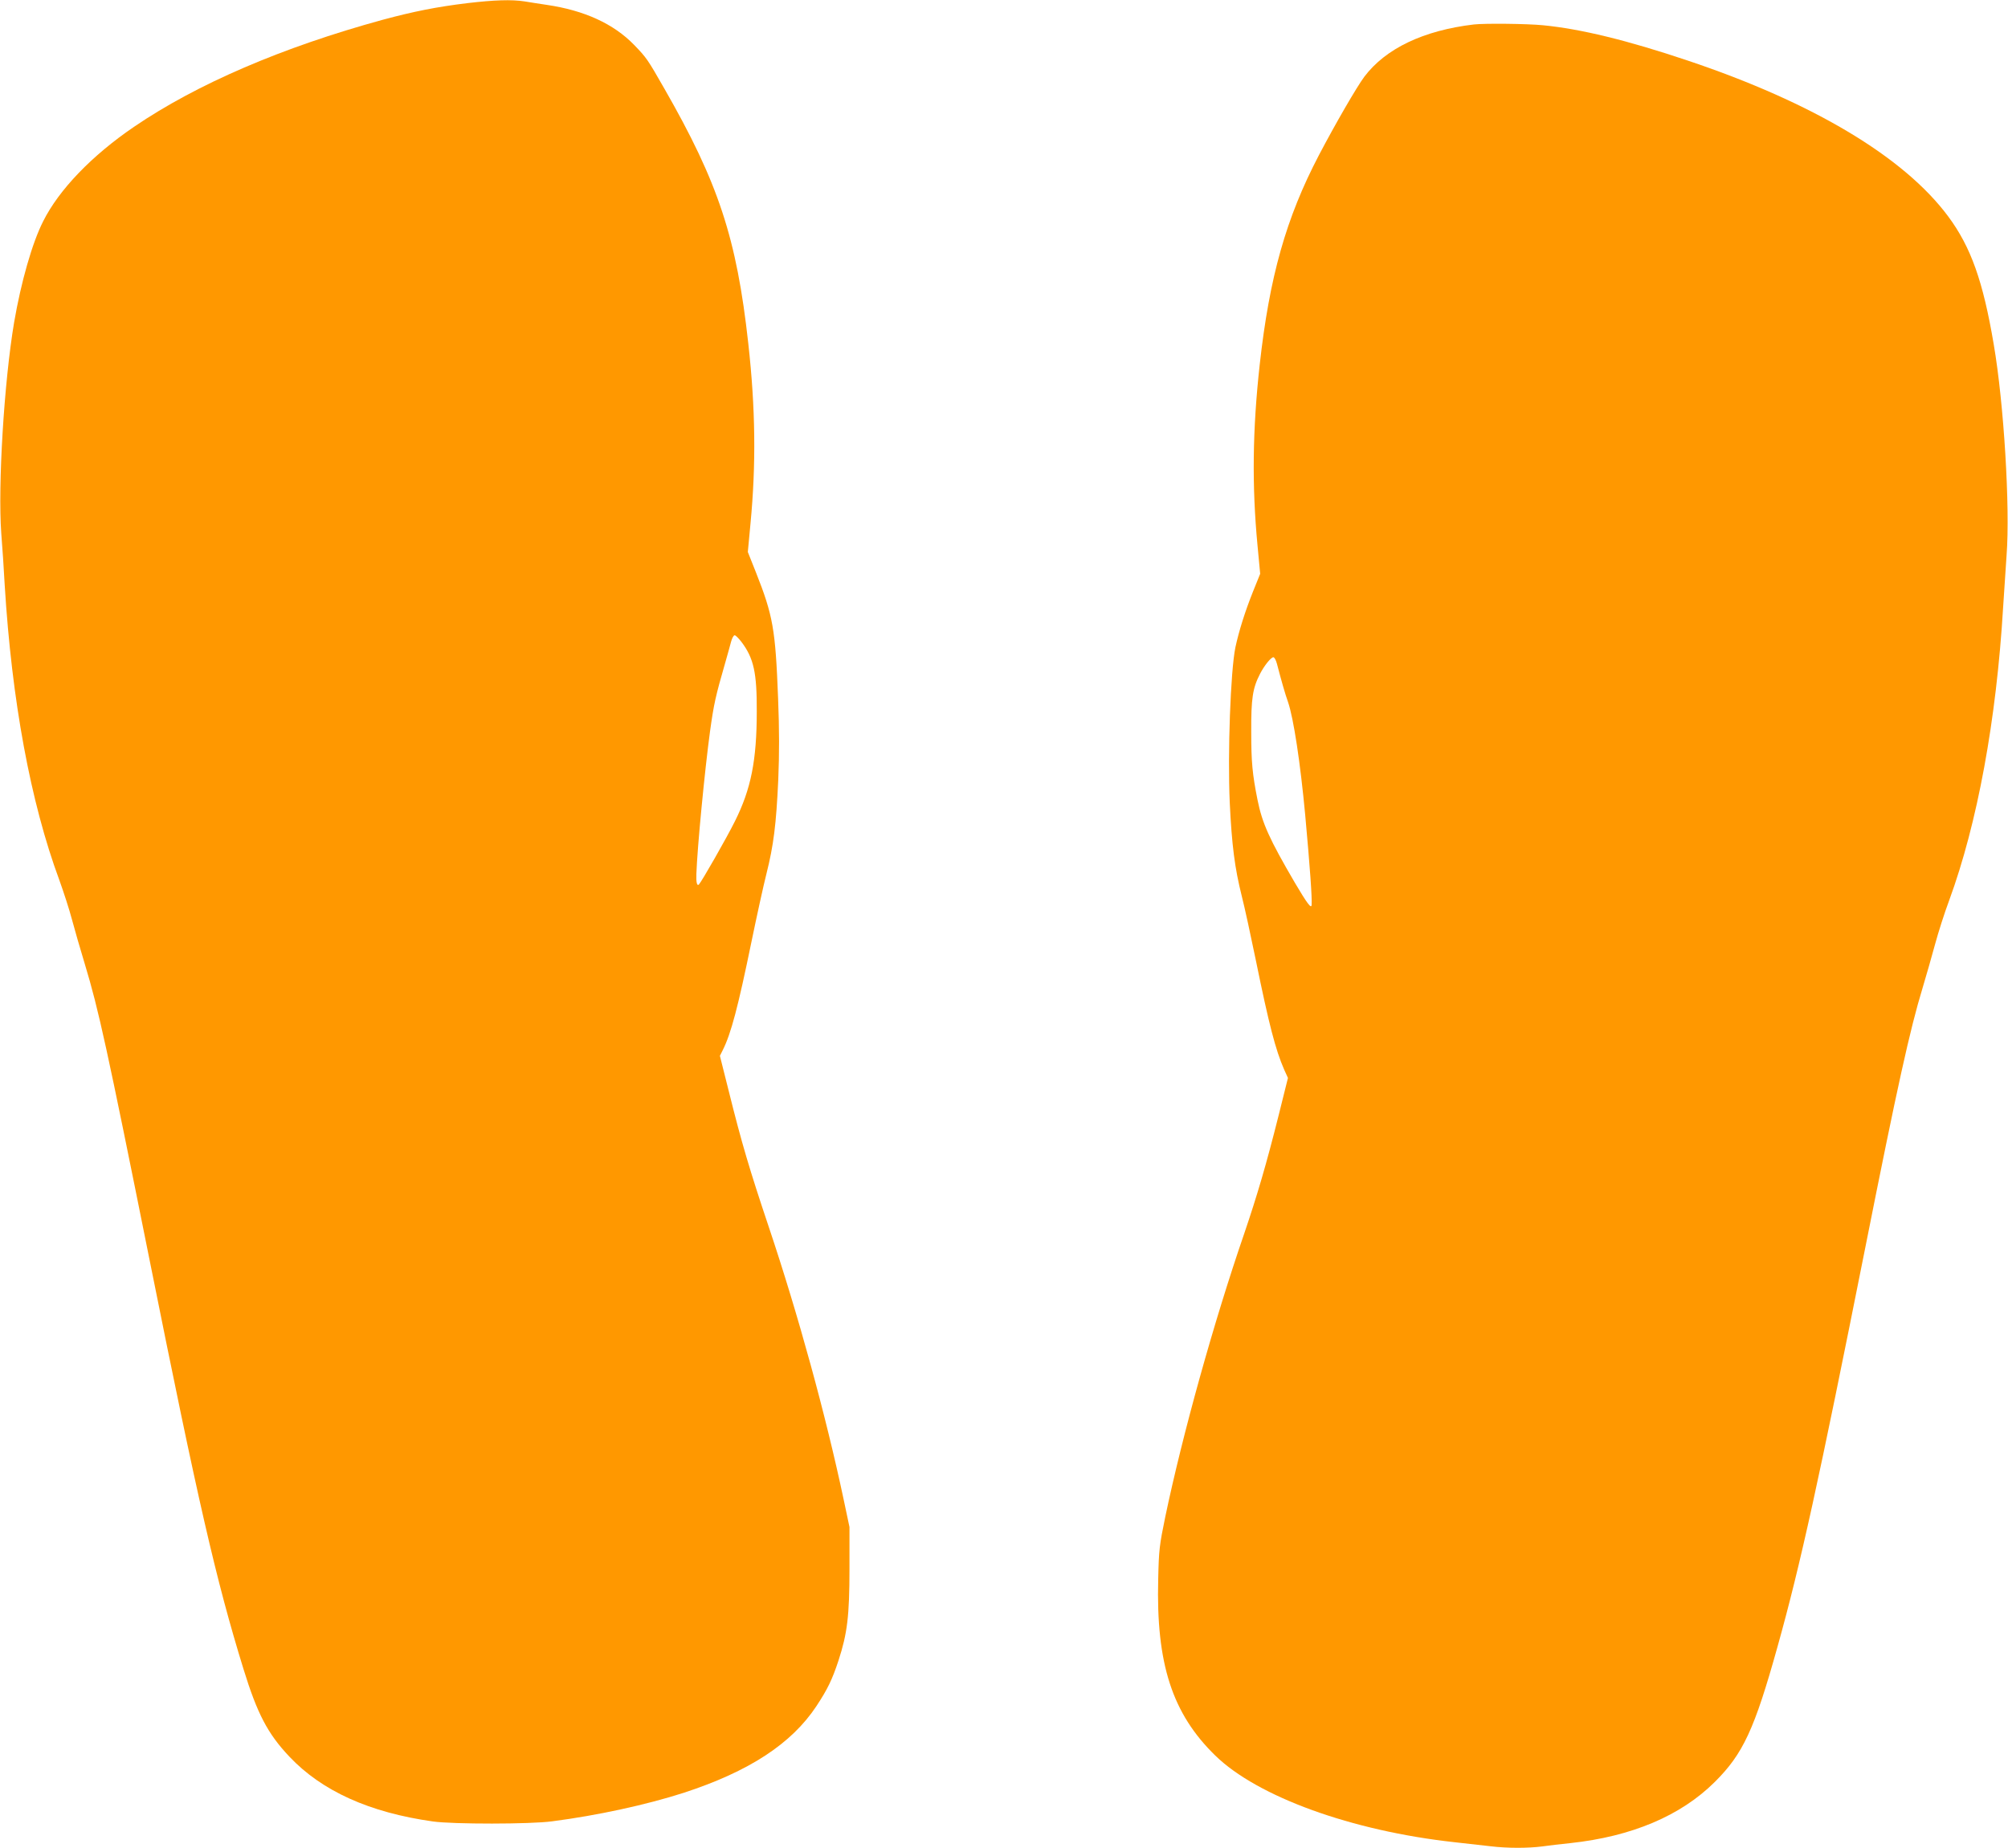
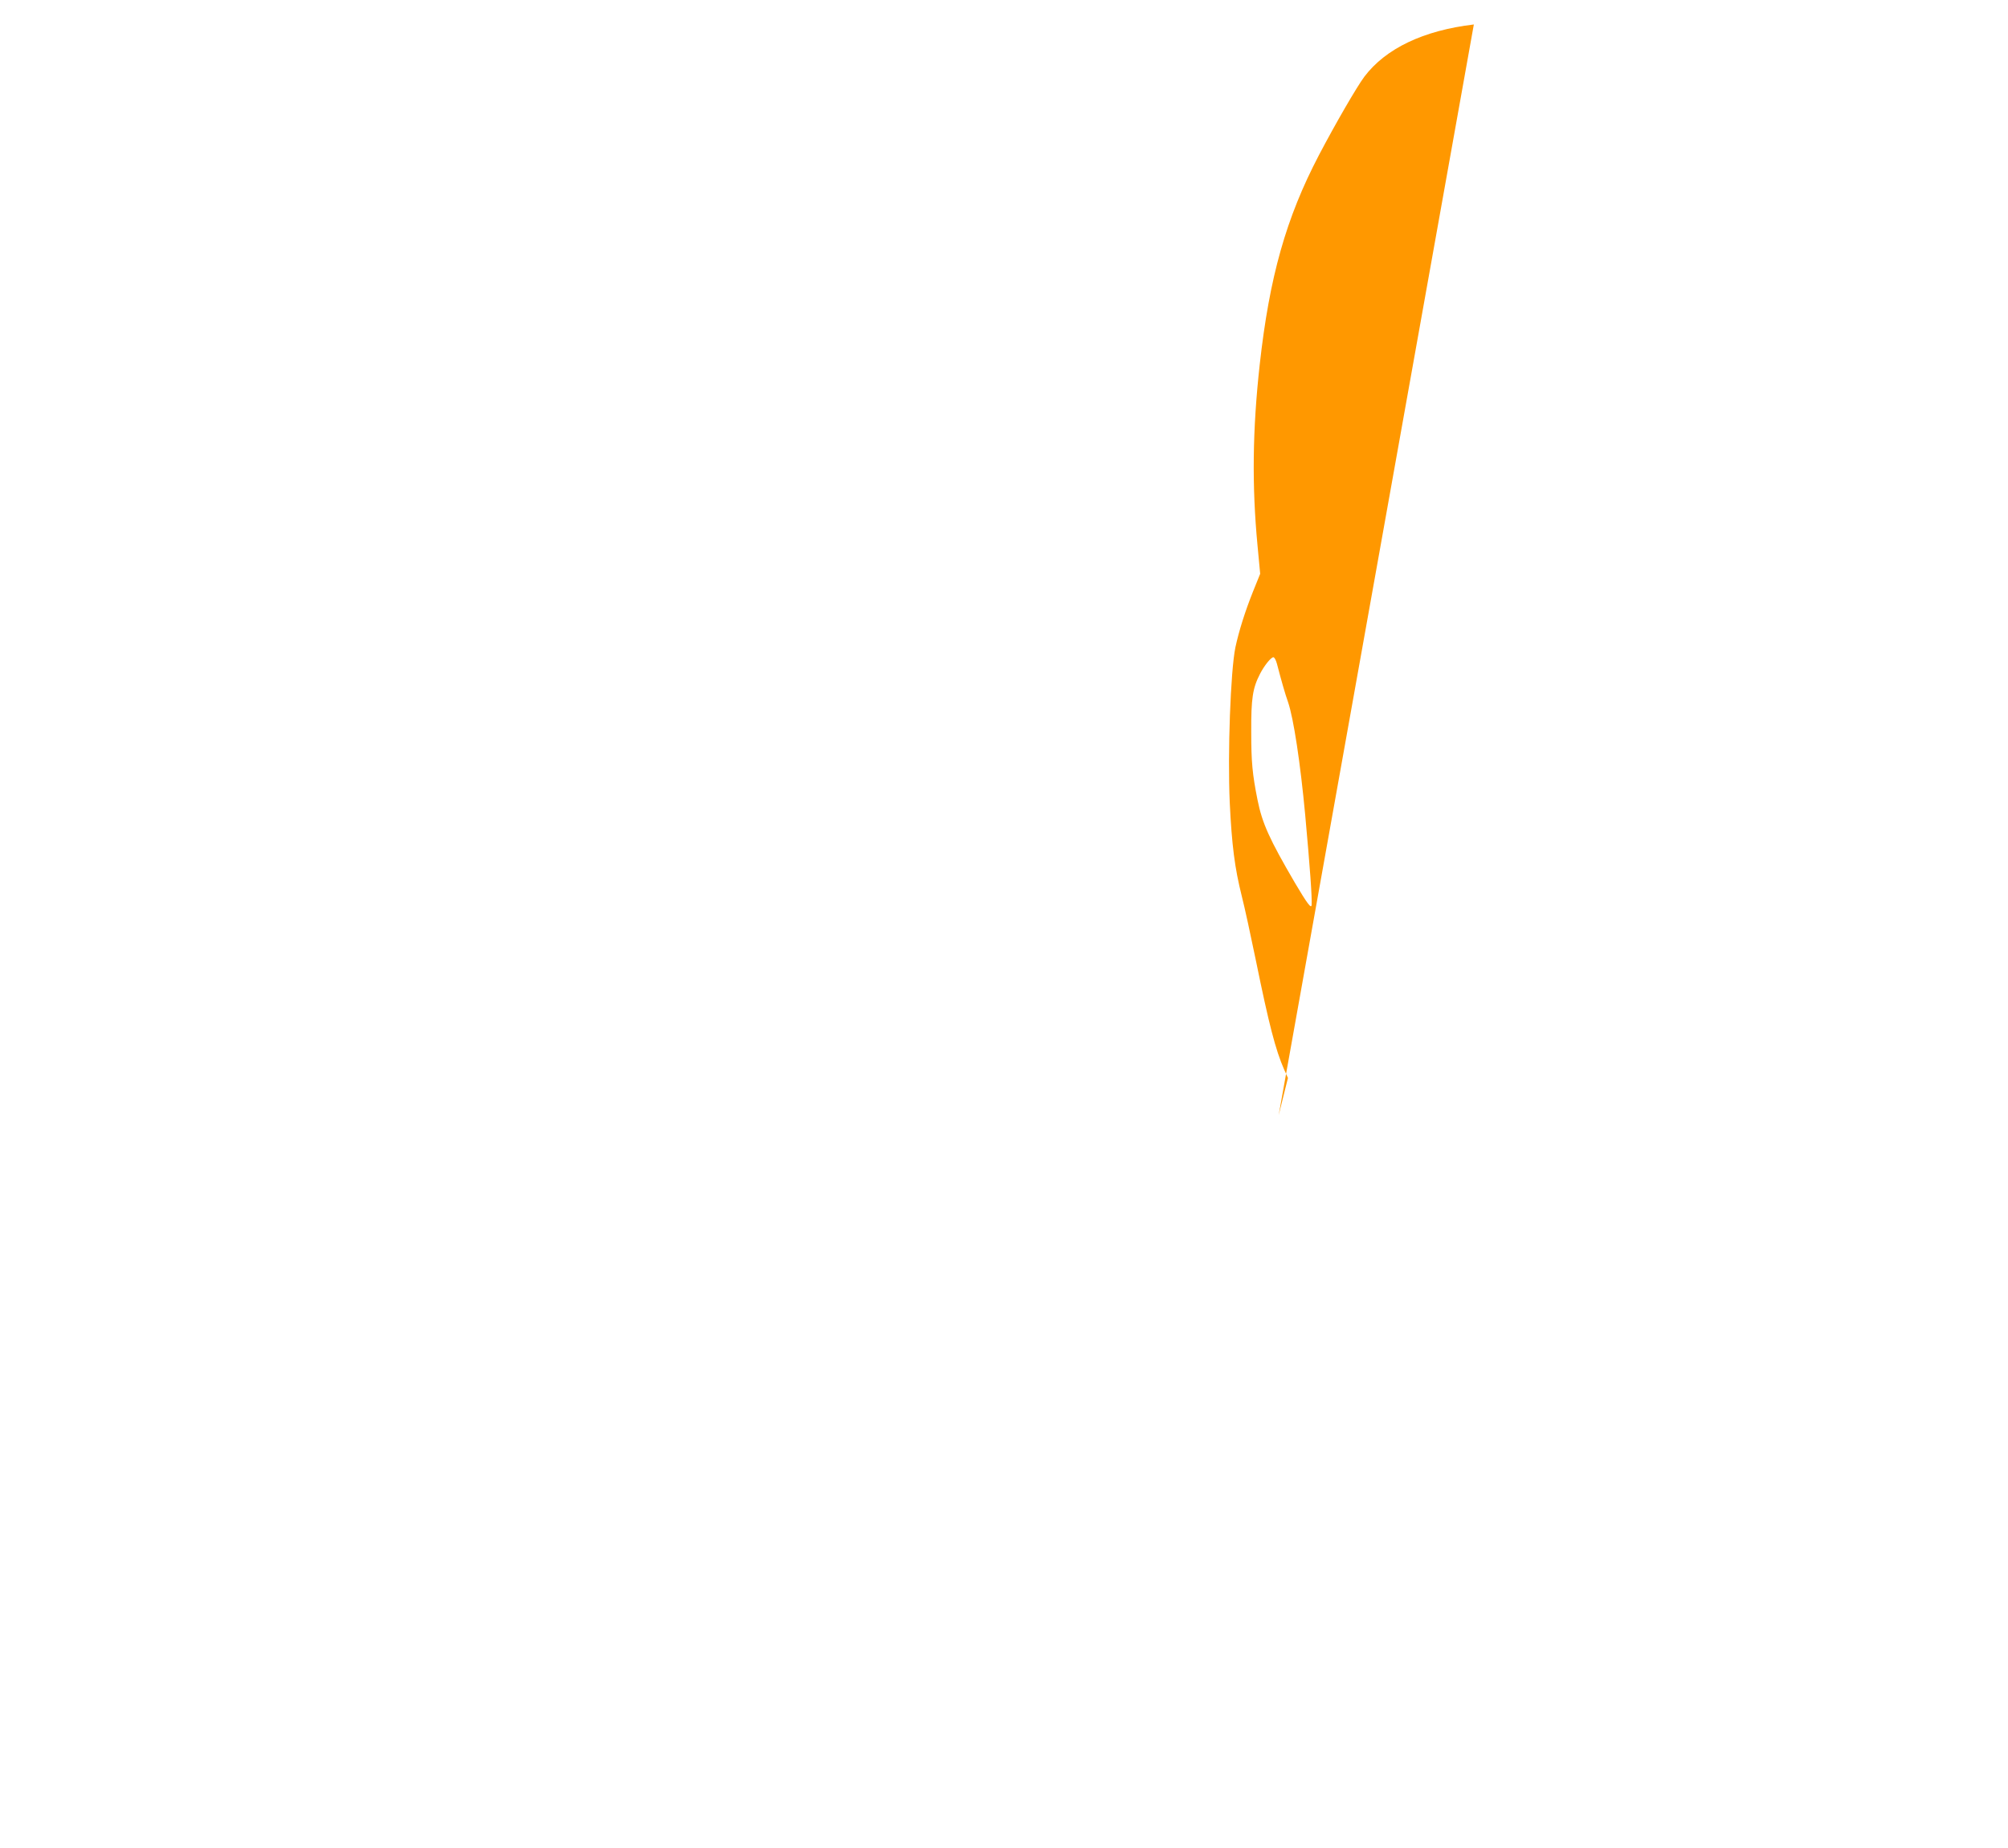
<svg xmlns="http://www.w3.org/2000/svg" version="1.0" width="1280pt" height="1178pt" viewBox="0 0 1280 1178" preserveAspectRatio="xMidYMid meet">
  <g transform="translate(0,1178) scale(0.1,-0.1)" fill="#ff9800" stroke="none">
-     <path d="M2979 11760 c-197 -24 -342 -53 -539 -106 -640 -175 -1186 -410 -1585 -682 -269 -183 -479 -401 -580 -603 -70 -138 -141 -388 -185 -644 -64 -380 -104 -1040 -82 -1344 7 -86 17 -235 22 -331 45 -734 164 -1383 348 -1880 27 -75 64 -188 81 -253 17 -64 54 -192 82 -284 88 -291 140 -528 415 -1898 306 -1526 421 -2027 596 -2595 88 -285 154 -412 293 -559 207 -219 510 -356 915 -413 129 -18 620 -18 760 1 286 37 600 105 839 182 416 136 686 312 845 552 72 109 101 170 141 291 56 172 70 284 70 586 l0 265 -37 175 c-113 534 -289 1177 -478 1740 -122 364 -172 532 -254 862 l-57 227 19 38 c52 104 97 274 182 688 34 165 77 361 96 436 45 179 62 313 75 597 7 169 7 316 -1 519 -17 442 -32 528 -142 806 l-51 128 17 181 c36 378 32 735 -14 1148 -74 672 -191 1025 -535 1625 -108 189 -113 196 -193 279 -130 134 -317 220 -557 255 -44 7 -107 16 -141 22 -84 13 -194 9 -365 -11z m1748 -4073 c78 -104 98 -196 97 -442 0 -313 -37 -496 -139 -700 -53 -107 -212 -385 -230 -404 -12 -11 -18 14 -16 67 6 172 54 666 87 909 24 173 35 224 97 438 14 50 31 109 37 133 6 23 16 42 23 42 7 0 26 -20 44 -43z" />
-     <path d="M9395 11624 c-321 -38 -562 -153 -698 -333 -49 -66 -184 -299 -290 -501 -209 -400 -315 -775 -377 -1335 -46 -415 -50 -773 -14 -1152 l17 -181 -46 -114 c-51 -128 -89 -249 -112 -355 -31 -152 -50 -676 -36 -989 13 -272 32 -418 76 -594 19 -74 59 -259 90 -410 85 -416 126 -573 181 -699 l24 -53 -59 -237 c-79 -315 -138 -515 -220 -756 -195 -567 -392 -1276 -503 -1805 -37 -180 -41 -210 -45 -397 -14 -539 89 -857 364 -1125 270 -263 870 -480 1523 -552 80 -9 184 -21 231 -26 108 -13 237 -13 331 -1 40 6 120 15 178 21 391 42 704 174 921 390 180 179 253 335 400 863 147 526 263 1056 559 2542 205 1032 286 1396 365 1655 24 80 60 206 80 280 20 74 60 200 90 280 180 491 301 1149 344 1870 6 96 16 245 22 331 23 304 -17 966 -82 1344 -68 403 -146 621 -290 815 -281 379 -863 727 -1664 995 -381 128 -680 201 -919 224 -101 10 -370 13 -441 5z m-1255 -4076 c27 -104 52 -192 71 -245 35 -103 78 -386 109 -718 31 -341 44 -525 41 -574 -2 -27 -29 10 -106 140 -163 279 -209 380 -239 530 -33 165 -40 242 -40 434 -1 212 9 278 56 369 27 53 70 106 85 106 7 0 17 -19 23 -42z" />
+     <path d="M9395 11624 c-321 -38 -562 -153 -698 -333 -49 -66 -184 -299 -290 -501 -209 -400 -315 -775 -377 -1335 -46 -415 -50 -773 -14 -1152 l17 -181 -46 -114 c-51 -128 -89 -249 -112 -355 -31 -152 -50 -676 -36 -989 13 -272 32 -418 76 -594 19 -74 59 -259 90 -410 85 -416 126 -573 181 -699 l24 -53 -59 -237 z m-1255 -4076 c27 -104 52 -192 71 -245 35 -103 78 -386 109 -718 31 -341 44 -525 41 -574 -2 -27 -29 10 -106 140 -163 279 -209 380 -239 530 -33 165 -40 242 -40 434 -1 212 9 278 56 369 27 53 70 106 85 106 7 0 17 -19 23 -42z" />
  </g>
</svg>